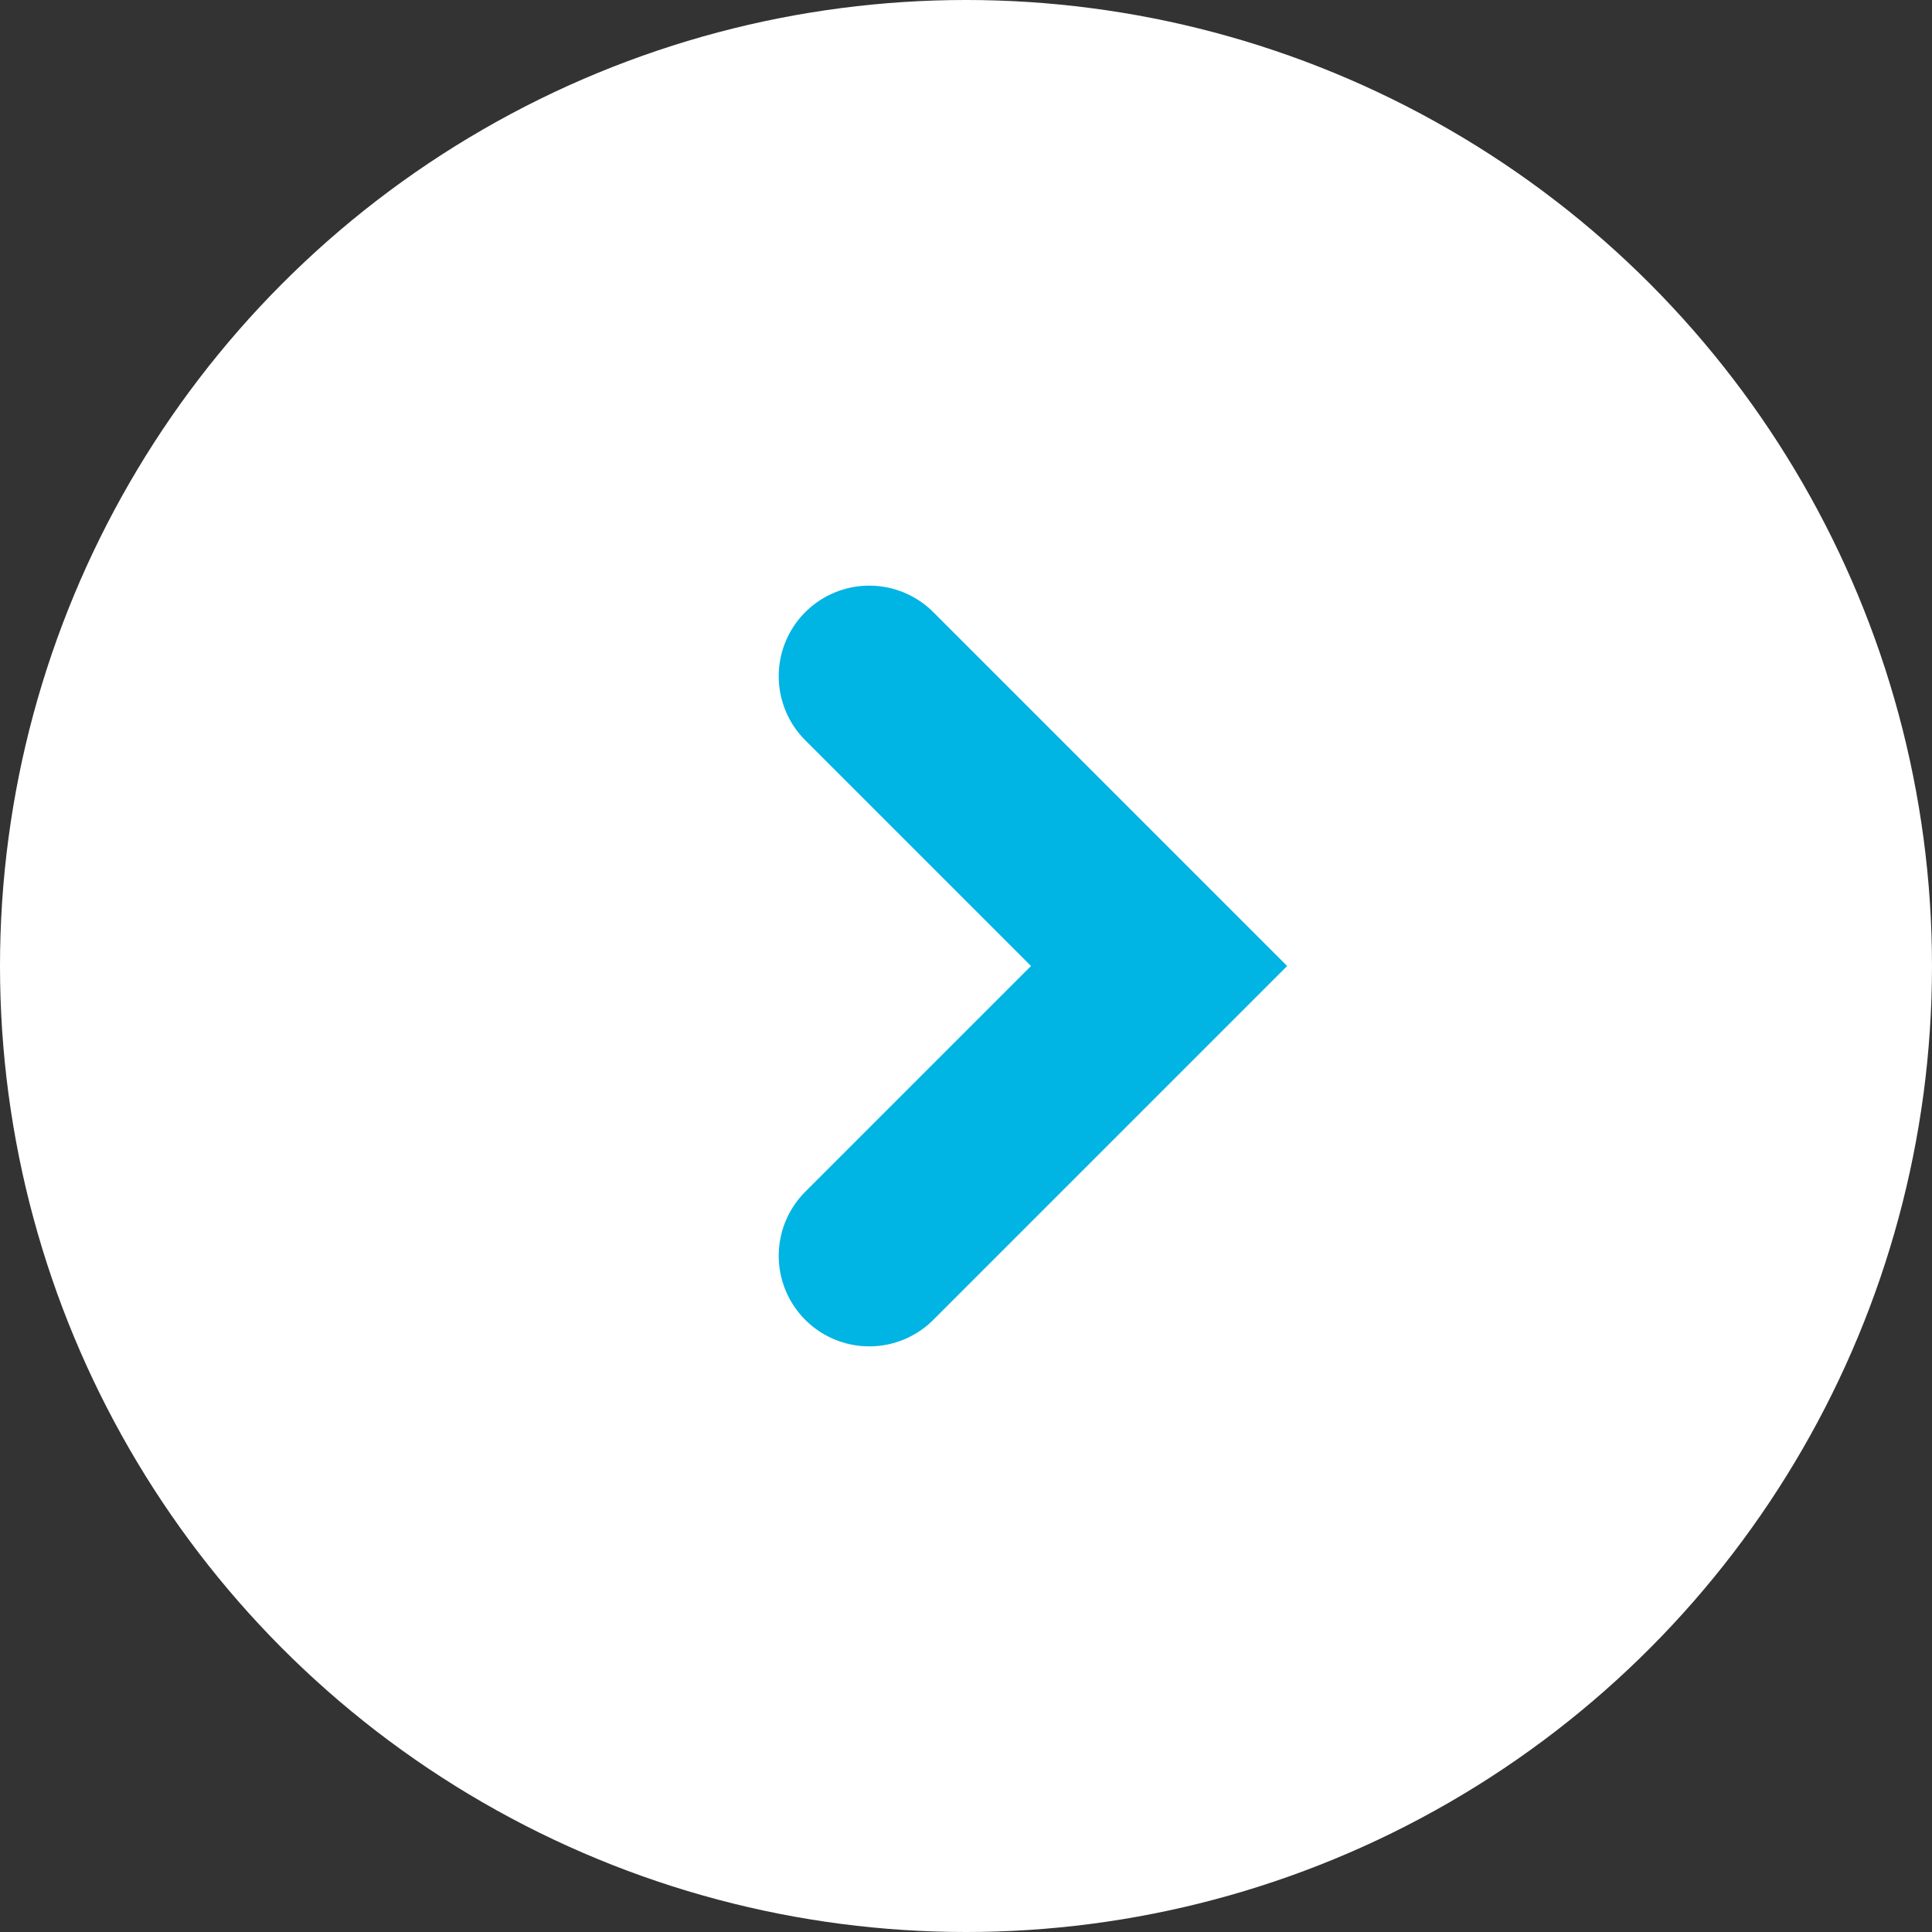
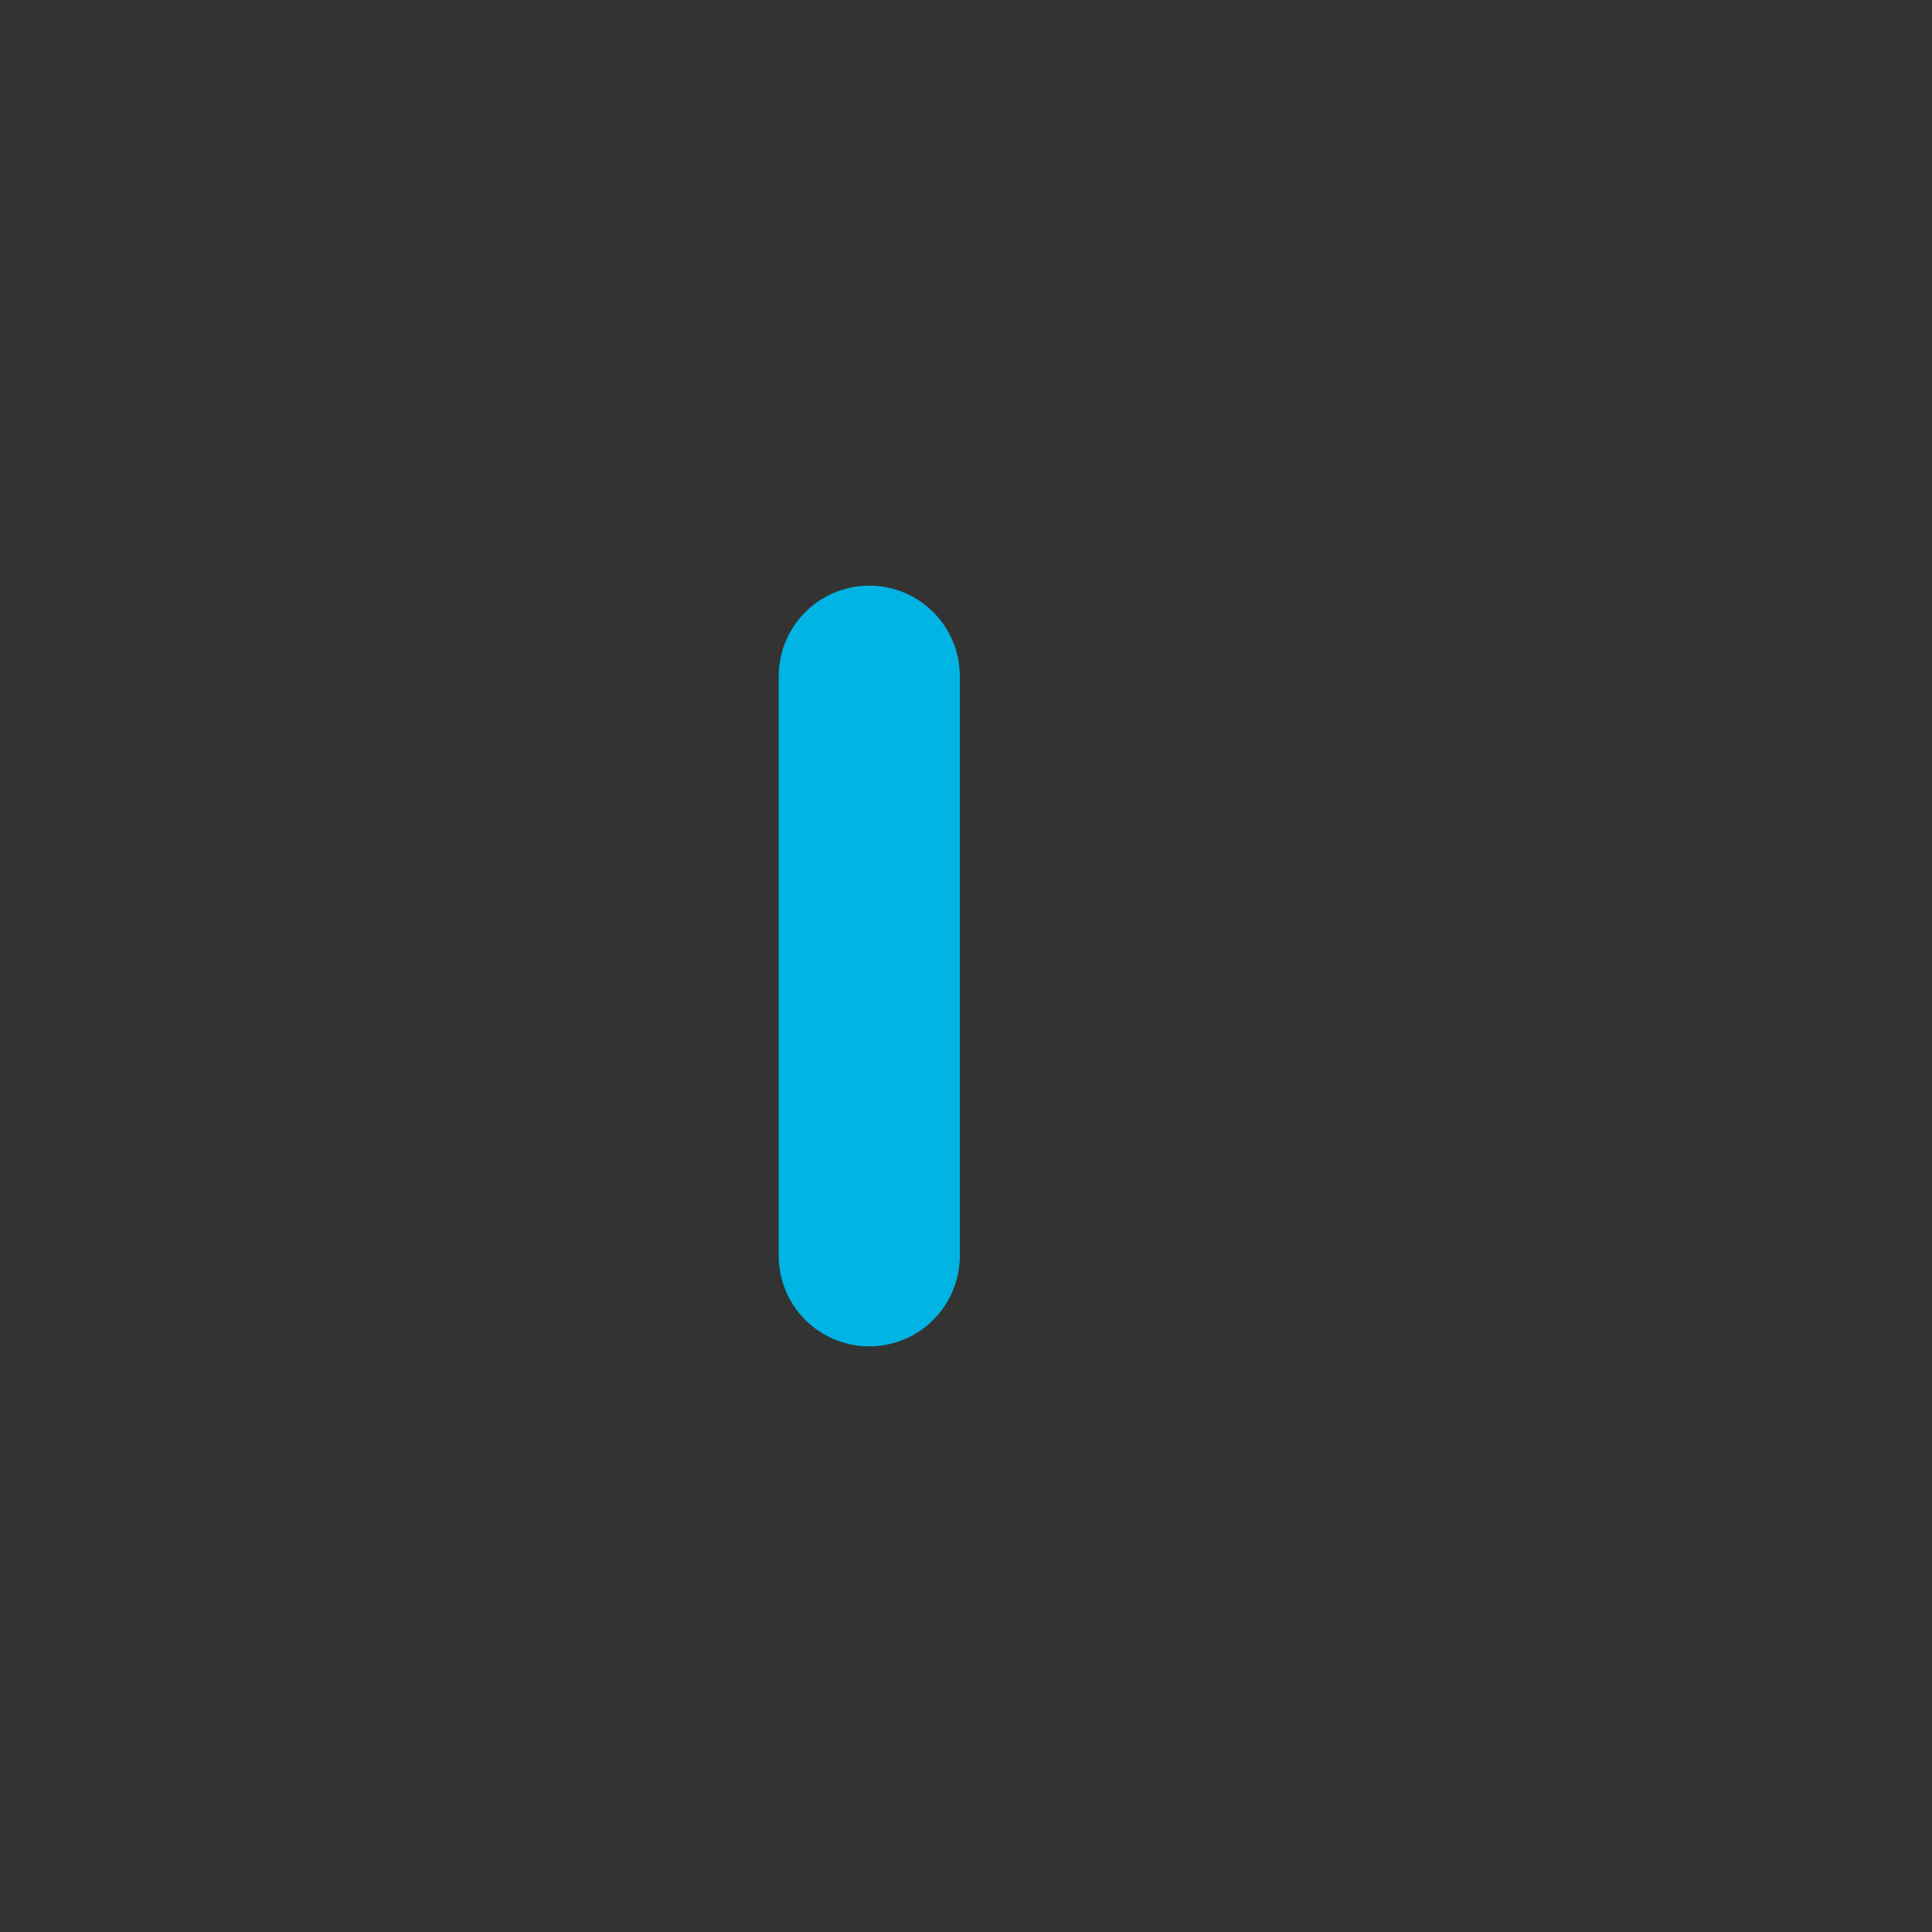
<svg xmlns="http://www.w3.org/2000/svg" width="16" height="16" viewBox="0 0 16 16" fill="none">
  <rect x="0" y="0" width="16" height="16" fill="#333333" stroke="none" />
  <g id="Btn">
-     <circle id="Ellipse 7" cx="8" cy="8" r="8" fill="white" />
-     <path id="Vector 34" d="M7.199 5.6L9.599 8L7.199 10.4" stroke="#00B4E3" stroke-width="1.5" stroke-linecap="round" />
+     <path id="Vector 34" d="M7.199 5.6L7.199 10.4" stroke="#00B4E3" stroke-width="1.5" stroke-linecap="round" />
  </g>
</svg>